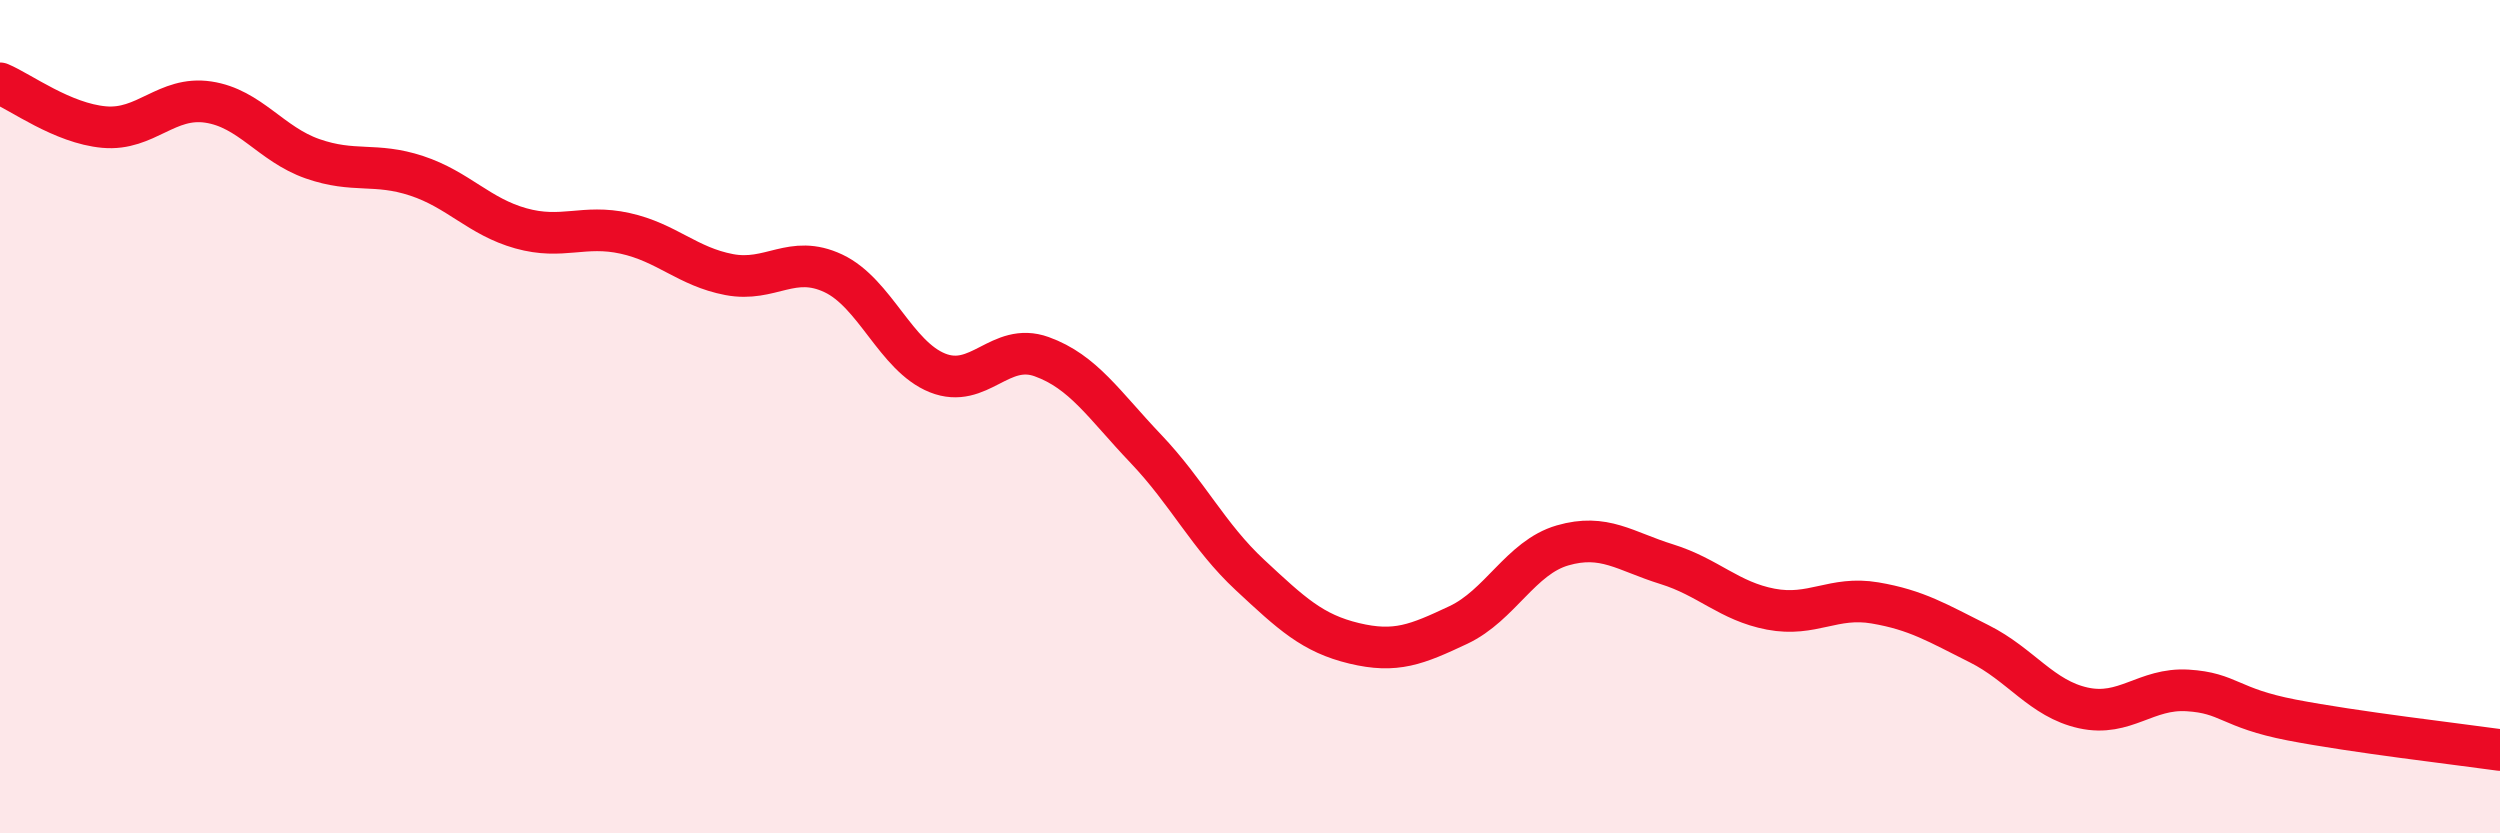
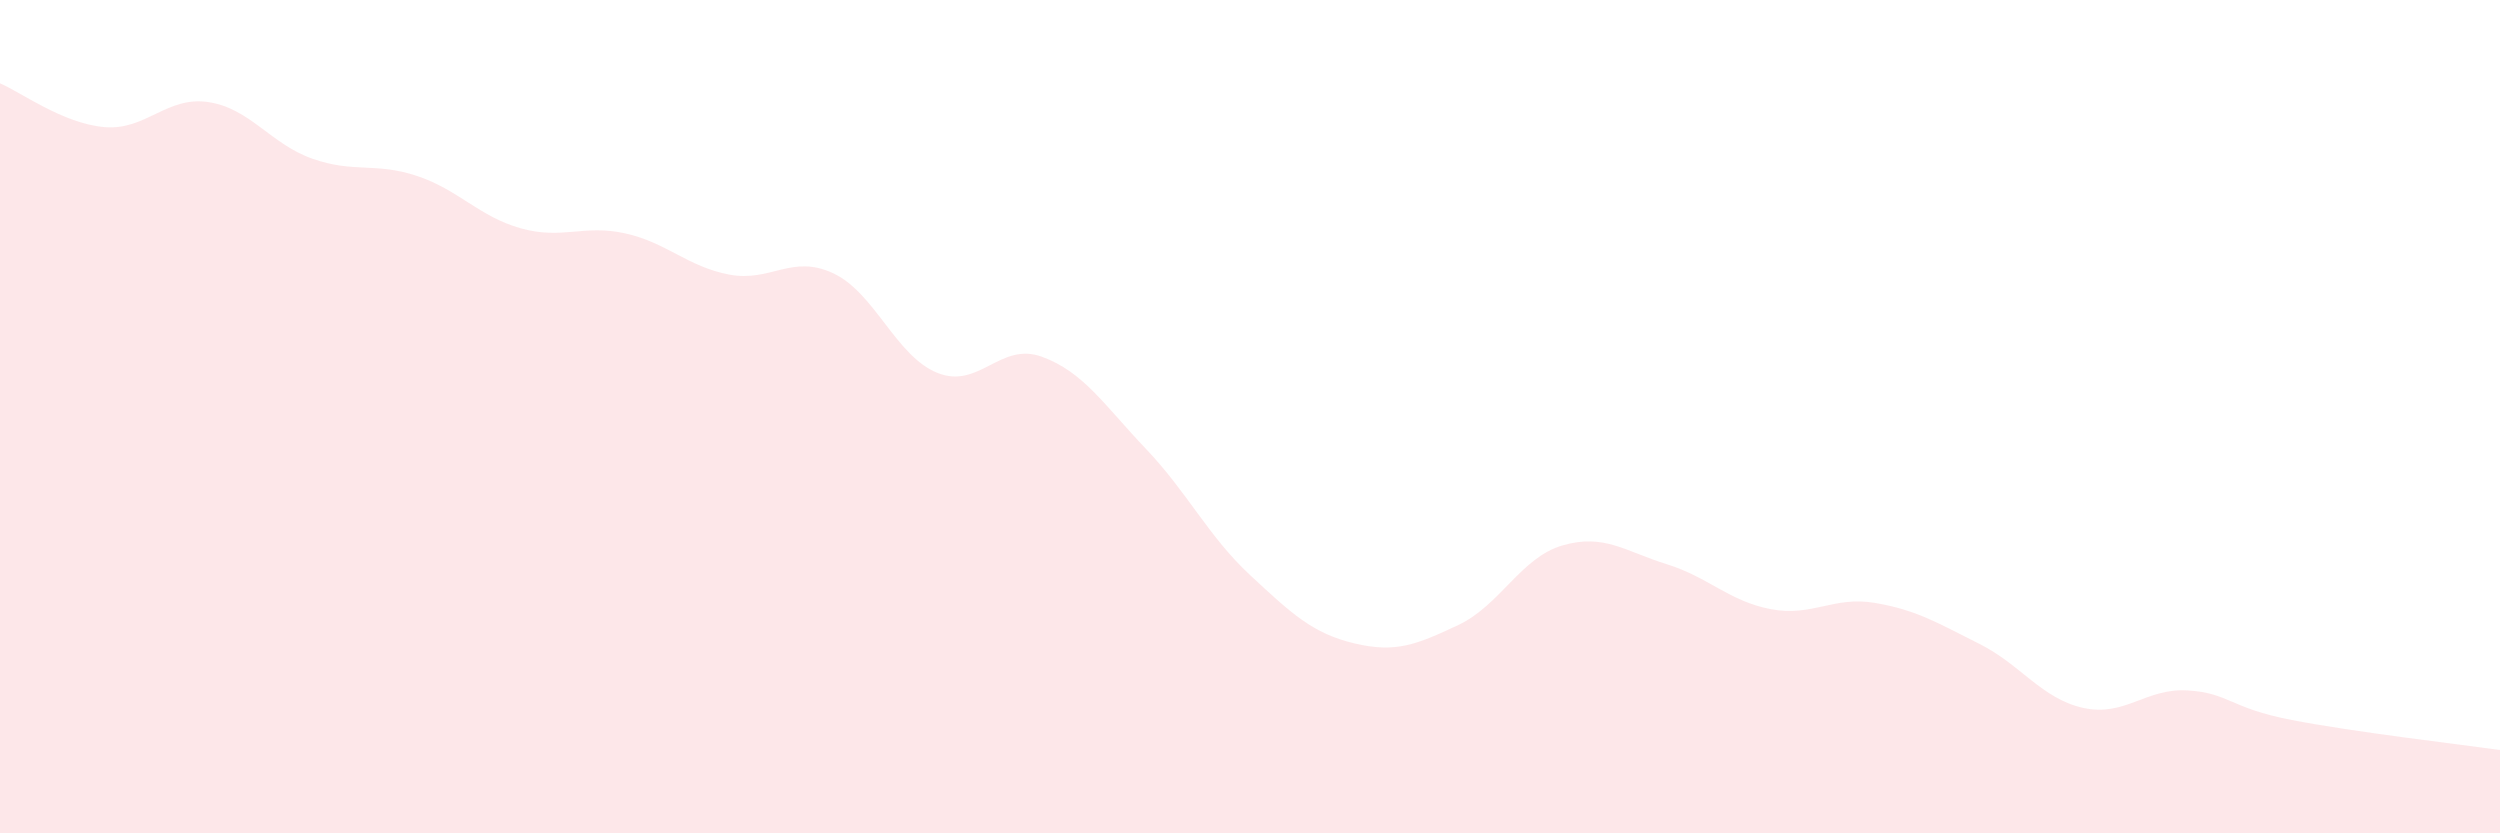
<svg xmlns="http://www.w3.org/2000/svg" width="60" height="20" viewBox="0 0 60 20">
  <path d="M 0,2 C 0.5,2.21 1.5,2.96 2.5,3.05 C 3.5,3.14 4,2.3 5,2.45 C 6,2.6 6.5,3.46 7.5,3.81 C 8.5,4.16 9,3.89 10,4.22 C 11,4.55 11.5,5.2 12.5,5.48 C 13.5,5.76 14,5.38 15,5.6 C 16,5.82 16.5,6.4 17.5,6.59 C 18.5,6.78 19,6.09 20,6.56 C 21,7.03 21.5,8.55 22.5,8.95 C 23.5,9.35 24,8.2 25,8.56 C 26,8.92 26.5,9.72 27.5,10.77 C 28.5,11.82 29,12.87 30,13.8 C 31,14.73 31.5,15.2 32.5,15.44 C 33.5,15.68 34,15.47 35,15 C 36,14.53 36.5,13.38 37.5,13.09 C 38.5,12.8 39,13.23 40,13.54 C 41,13.85 41.5,14.43 42.5,14.62 C 43.5,14.81 44,14.3 45,14.47 C 46,14.64 46.5,14.95 47.5,15.45 C 48.5,15.95 49,16.77 50,16.99 C 51,17.21 51.5,16.51 52.5,16.57 C 53.5,16.63 53.5,16.99 55,17.28 C 56.5,17.57 59,17.86 60,18L60 20L0 20Z" fill="#EB0A25" opacity="0.1" stroke-linecap="round" stroke-linejoin="round" />
-   <path d="M 0,2 C 0.5,2.21 1.5,2.96 2.5,3.05 C 3.5,3.14 4,2.3 5,2.45 C 6,2.6 6.5,3.46 7.5,3.81 C 8.5,4.16 9,3.89 10,4.22 C 11,4.55 11.5,5.2 12.5,5.48 C 13.5,5.76 14,5.38 15,5.6 C 16,5.82 16.5,6.4 17.5,6.59 C 18.5,6.78 19,6.09 20,6.56 C 21,7.03 21.5,8.55 22.5,8.95 C 23.5,9.35 24,8.2 25,8.56 C 26,8.92 26.5,9.72 27.5,10.77 C 28.5,11.82 29,12.87 30,13.8 C 31,14.73 31.5,15.2 32.5,15.44 C 33.5,15.68 34,15.47 35,15 C 36,14.53 36.5,13.38 37.5,13.09 C 38.5,12.8 39,13.23 40,13.54 C 41,13.85 41.5,14.43 42.5,14.62 C 43.5,14.81 44,14.3 45,14.47 C 46,14.64 46.5,14.95 47.5,15.45 C 48.5,15.95 49,16.77 50,16.99 C 51,17.21 51.5,16.51 52.5,16.57 C 53.5,16.63 53.5,16.99 55,17.28 C 56.5,17.57 59,17.86 60,18" stroke="#EB0A25" stroke-width="1" fill="none" stroke-linecap="round" stroke-linejoin="round" />
</svg>